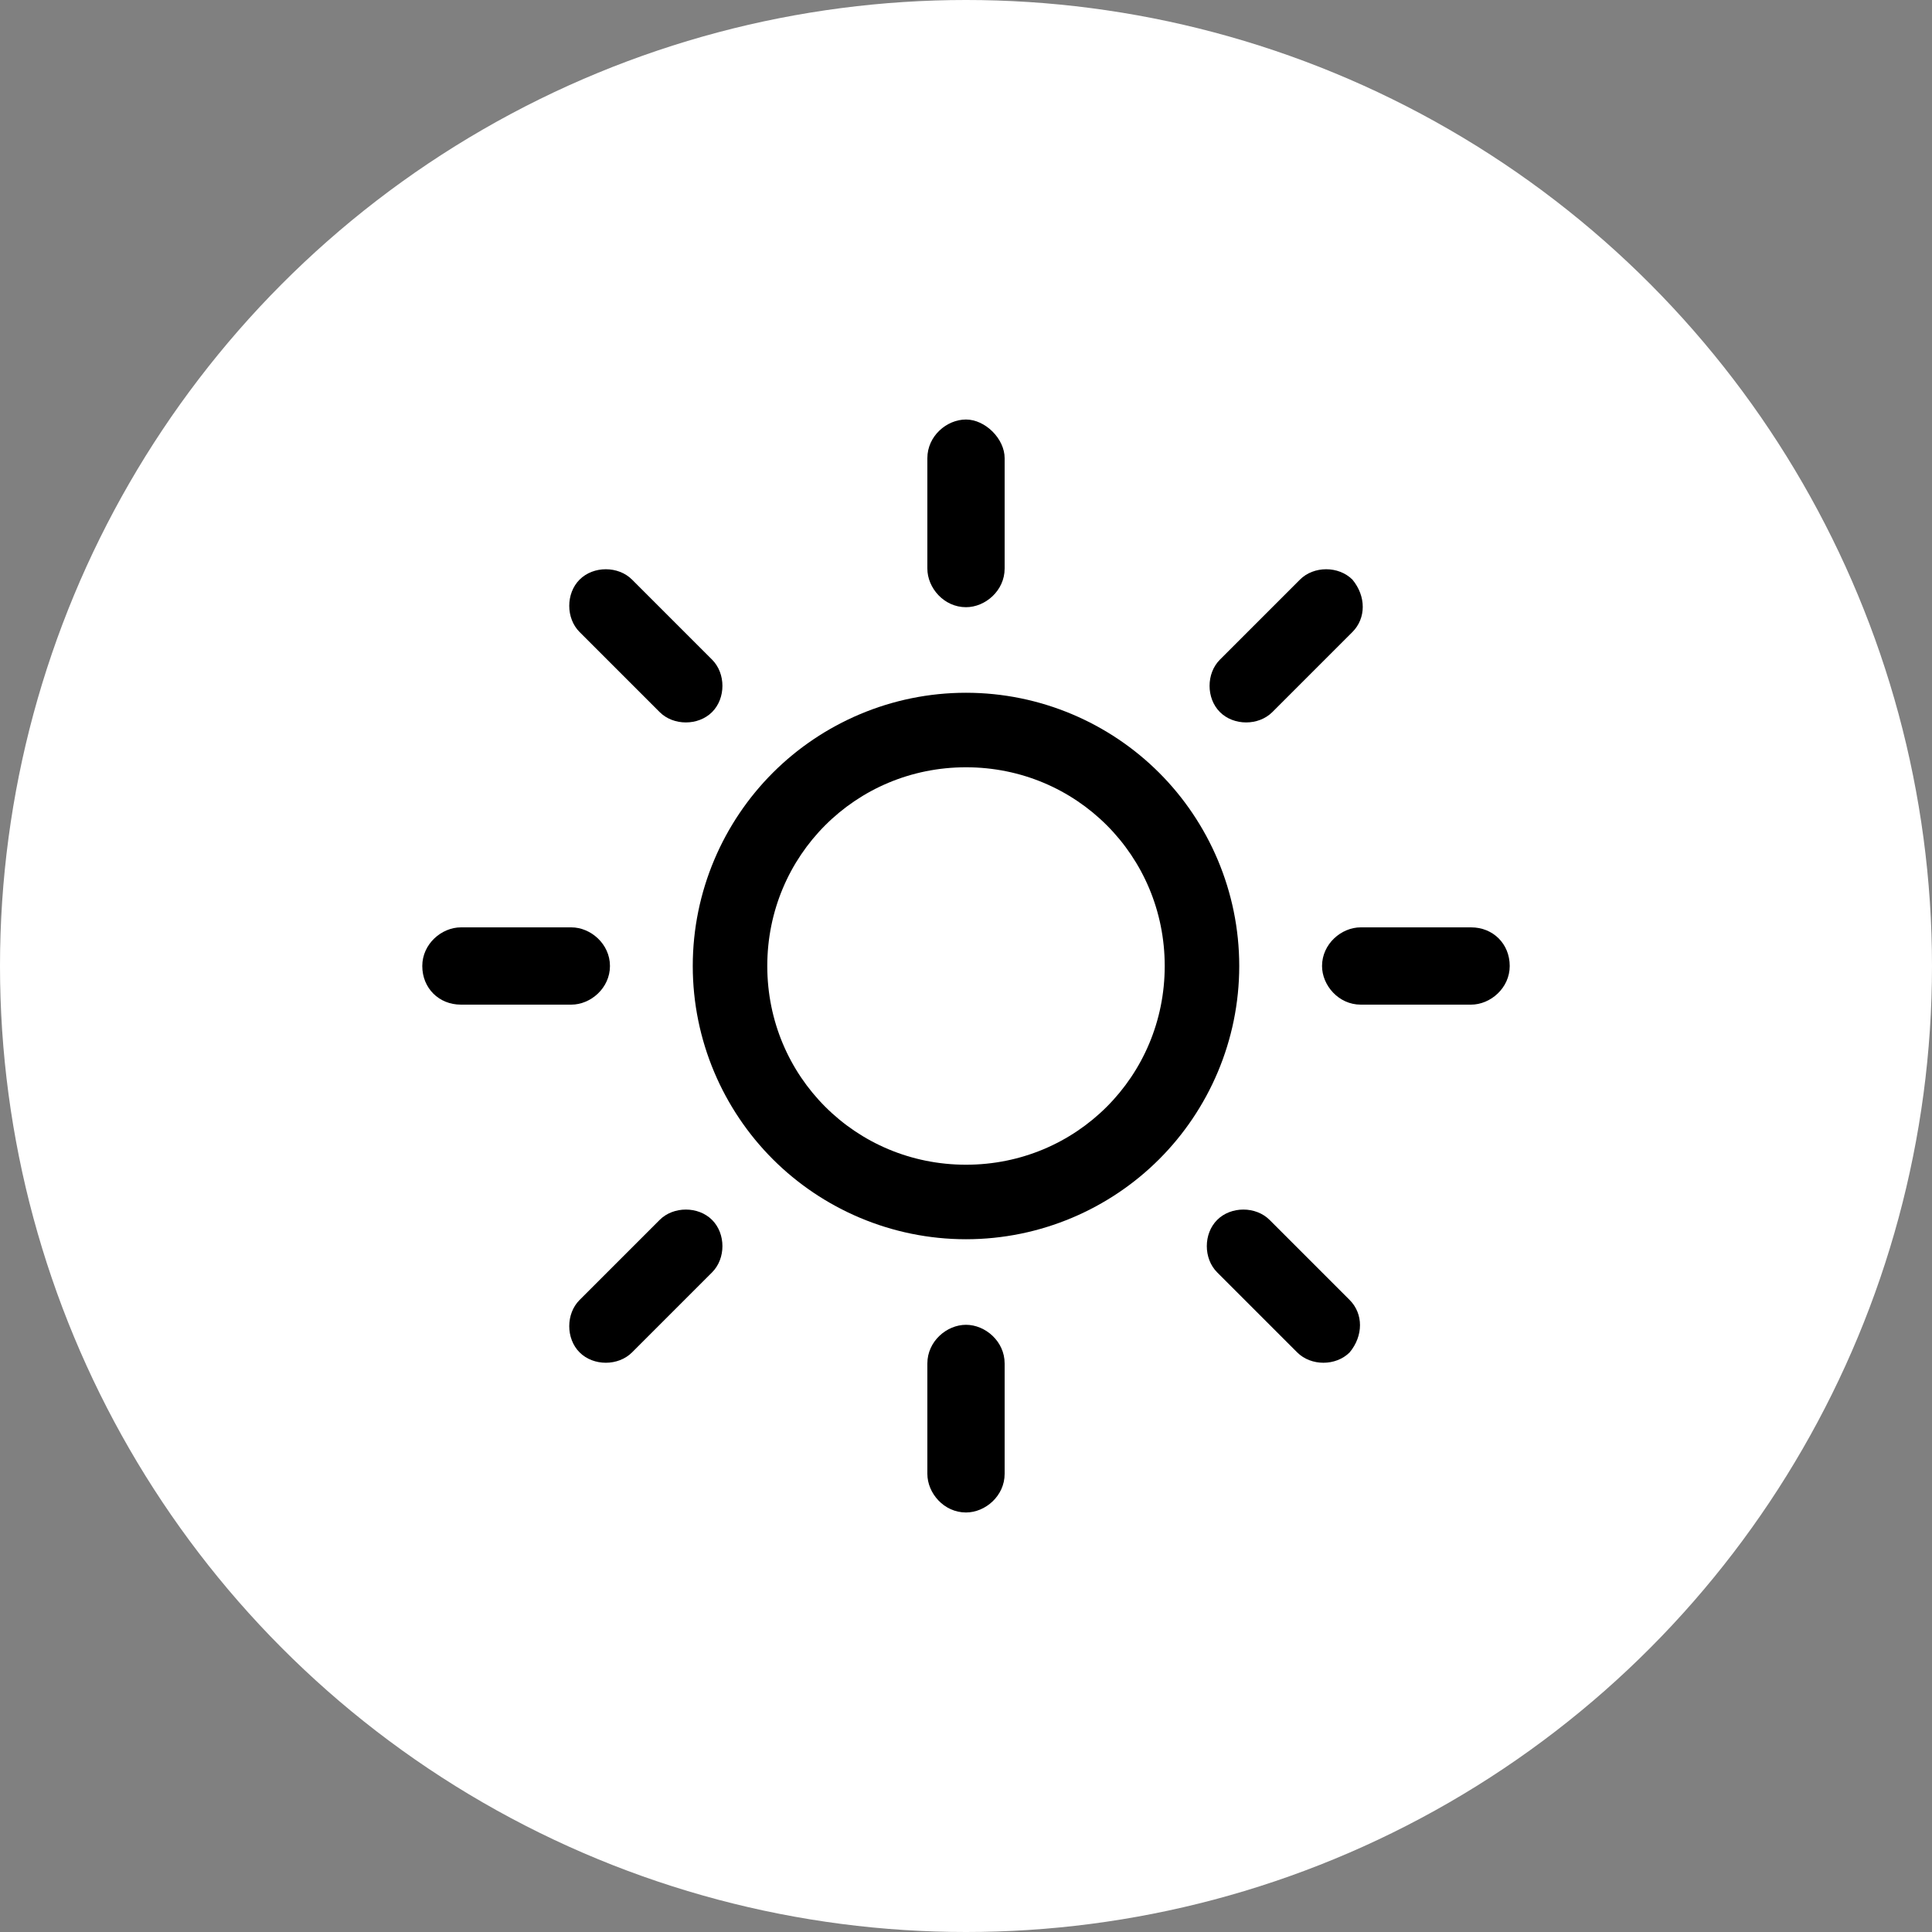
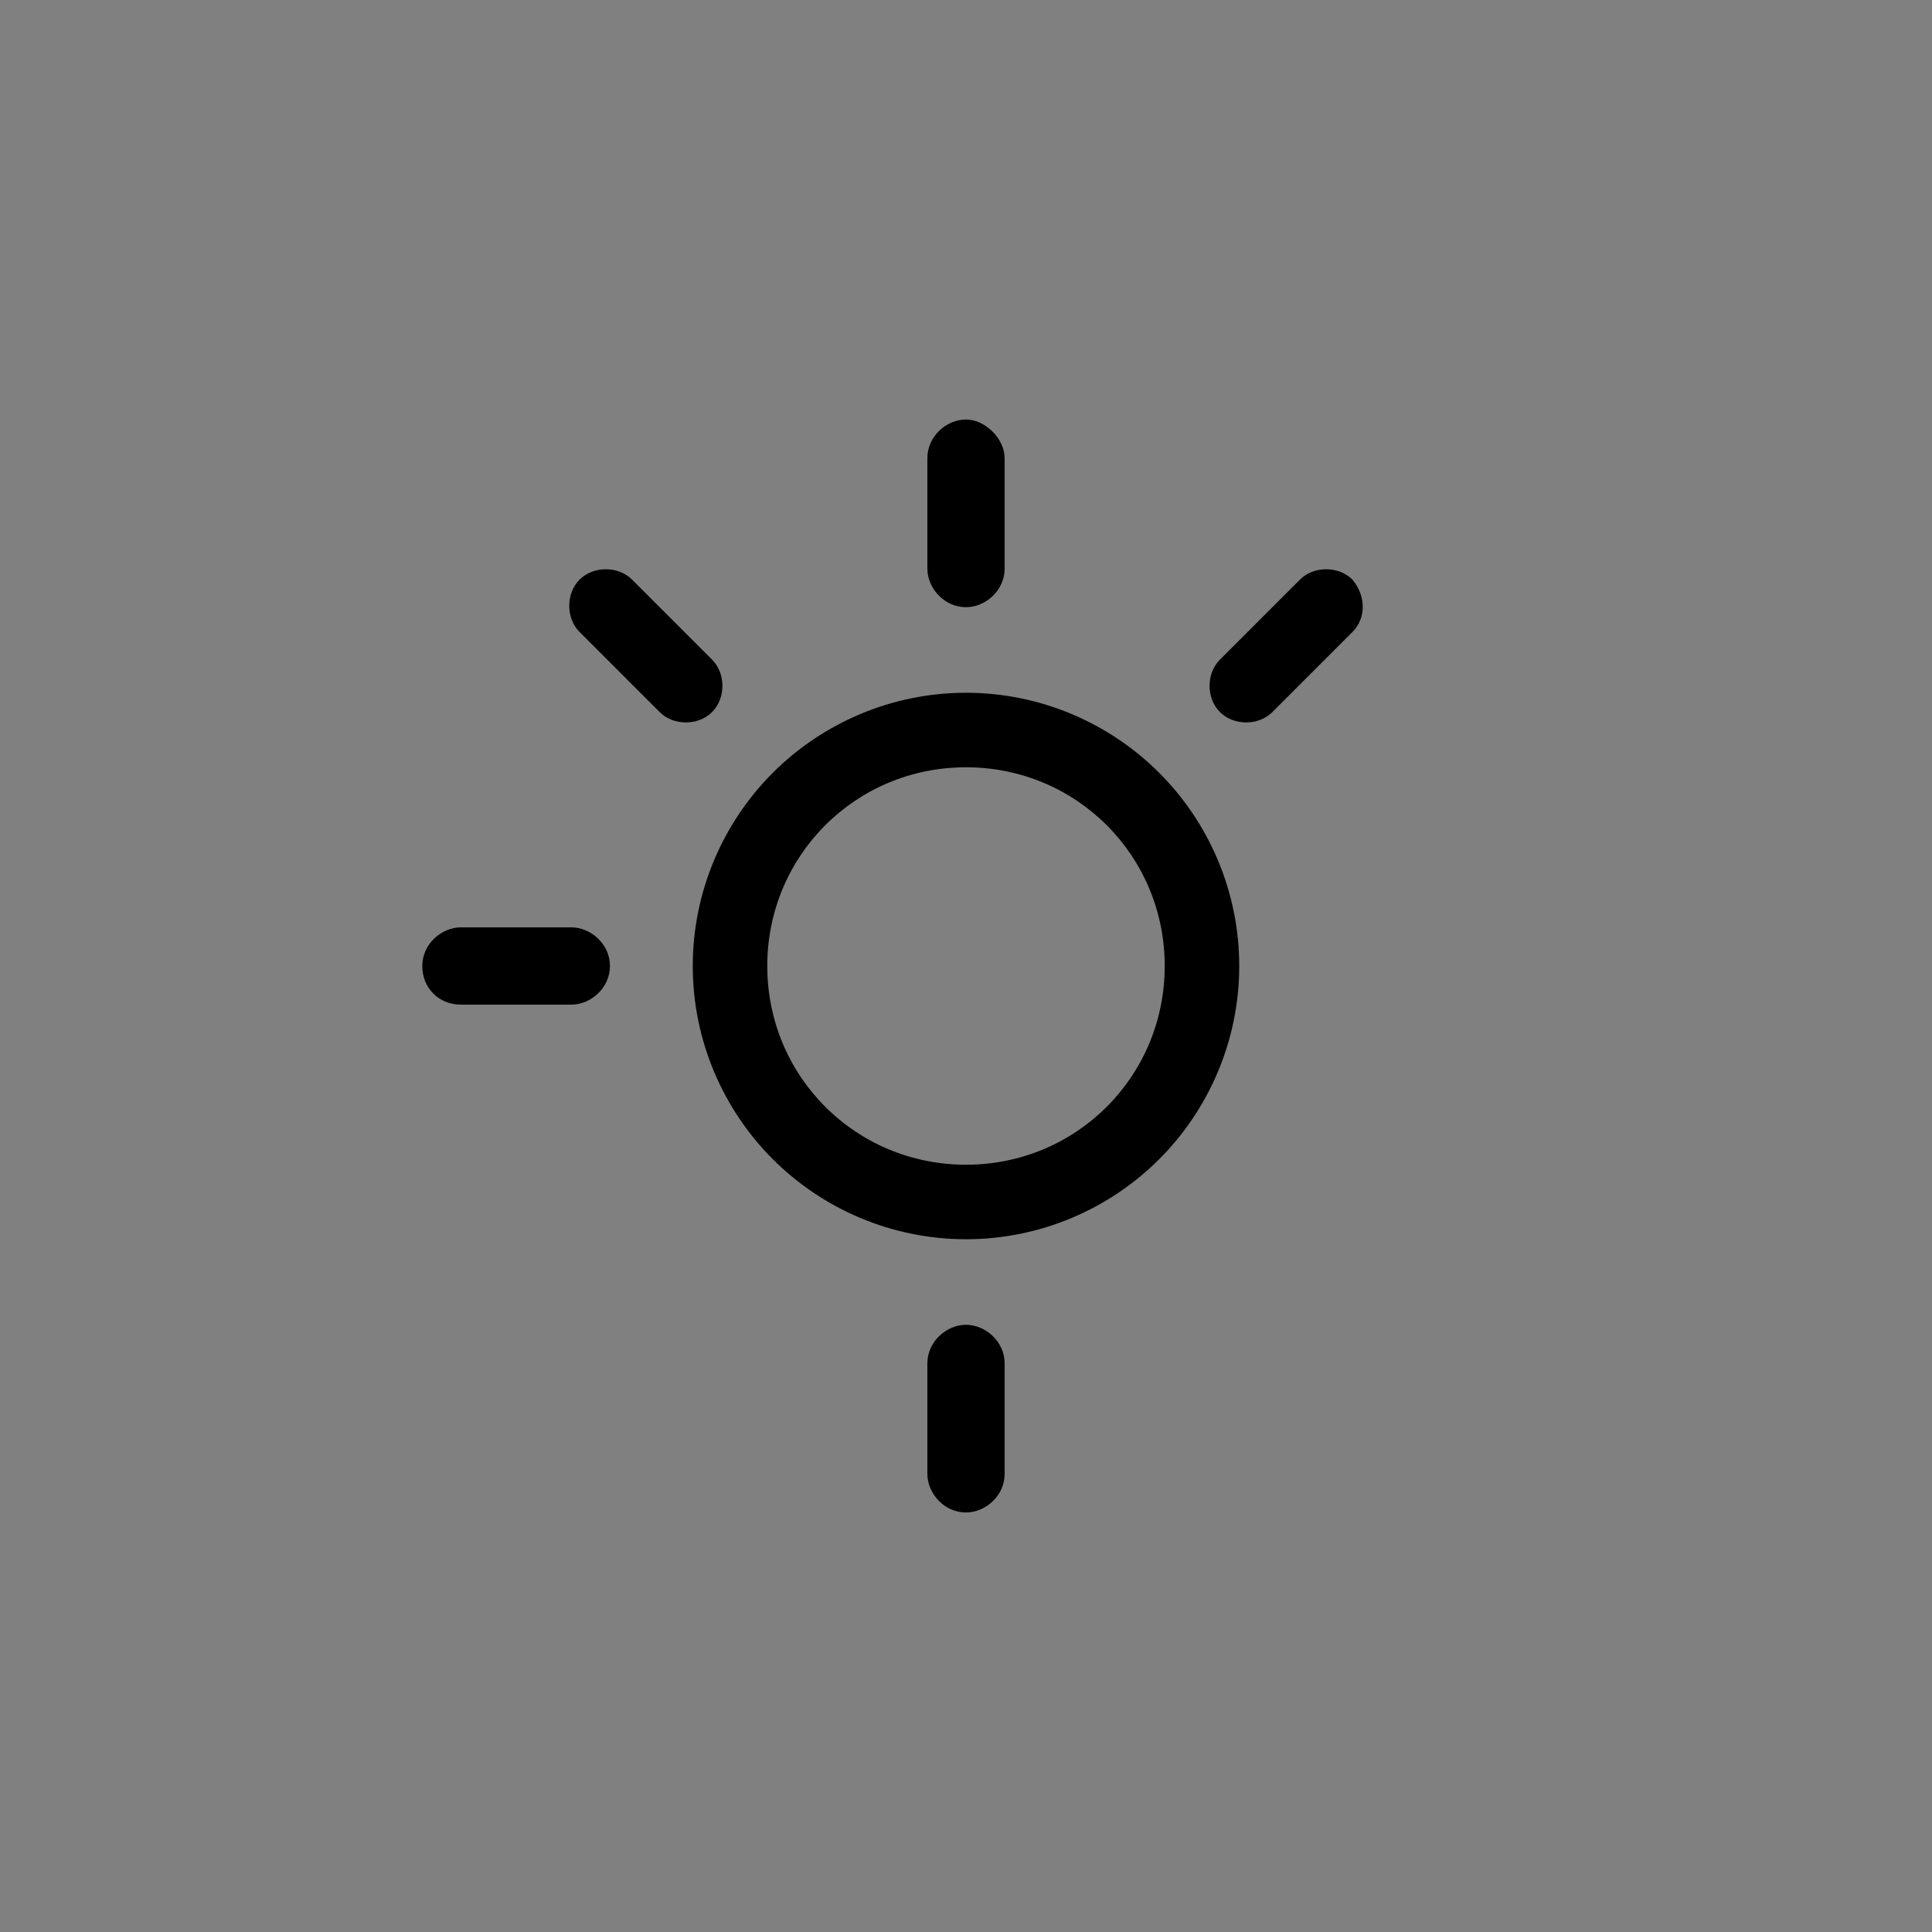
<svg xmlns="http://www.w3.org/2000/svg" version="1.1" id="Calque_1" x="0px" y="0px" viewBox="0 0 70 70" style="enable-background:new 0 0 70 70;" xml:space="preserve">
  <rect x="0" y="0" width="70" height="70" fill="#808080" stroke="none" />
  <style type="text/css">
	.st0{fill:none;stroke:#EE7601;stroke-width:2;stroke-miterlimit:10;}
	.st1{fill:#FFD500;}
	.st2{fill:#7A6A64;}
	.st3{fill:none;stroke:#000000;stroke-width:2;stroke-miterlimit:10;}
	.st4{fill:none;stroke:#FFC701;stroke-width:2;stroke-miterlimit:10;}
	.st5{fill:#F1EDED;}
	.st6{fill:#FFCC00;}
	.st7{fill:#FFFFFF;}
	.st8{fill:#EE7601;}
	.st9{fill:#110D12;}
	.st10{fill:none;stroke:#FFFFFF;stroke-miterlimit:10;}
	.st11{fill:none;stroke:#FFFFFF;stroke-width:2;stroke-miterlimit:10;}
	.st12{opacity:0.32;fill:#FFFFFF;}
	.st13{fill:none;stroke:#FFFFFF;stroke-linecap:round;stroke-miterlimit:10;}
	.st14{fill:none;stroke:#FFFFFF;stroke-width:0.931;stroke-linecap:round;stroke-miterlimit:10;}
	.st15{fill:none;stroke:#FFFFFF;stroke-width:0.989;stroke-linecap:round;stroke-miterlimit:10;}
	.st16{clip-path:url(#SVGID_12_);fill:#EE7706;}
	.st17{fill:#EE7706;}
	.st18{clip-path:url(#SVGID_14_);fill:#EE7706;}
	.st19{fill:none;stroke:#EE7601;stroke-width:0.215;stroke-miterlimit:10;}
	.st20{fill:none;stroke:#EE7601;stroke-miterlimit:10;}
	.st21{fill:none;stroke:#FFCC00;stroke-width:2;stroke-miterlimit:10;}
	.st22{stroke:#000000;stroke-width:0.438;stroke-miterlimit:10;}
	.st23{fill:none;stroke:#000000;stroke-width:2.689;stroke-linecap:round;stroke-miterlimit:10;}
</style>
  <g>
-     <circle class="st7" cx="35" cy="35" r="35" />
    <g>
      <g>
        <g>
          <path d="M42,28c-1.8-1.8-4.3-2.9-7-2.9s-5.2,1.1-7,2.9c-1.8,1.8-2.9,4.3-2.9,7s1.1,5.2,2.9,7c1.8,1.8,4.3,2.9,7,2.9      s5.2-1.1,7-2.9c1.8-1.8,2.9-4.3,2.9-7C44.9,32.3,43.8,29.8,42,28z M40.1,40.1c-1.3,1.3-3.1,2.1-5.1,2.1s-3.8-0.8-5.1-2.1      c-1.3-1.3-2.1-3.1-2.1-5.1s0.8-3.8,2.1-5.1s3.1-2.1,5.1-2.1s3.8,0.8,5.1,2.1c1.3,1.3,2.1,3.1,2.1,5.1S41.4,38.8,40.1,40.1z" />
        </g>
      </g>
      <g>
        <g>
-           <path d="M53.3,33.6h-4c-0.7,0-1.4,0.6-1.4,1.4c0,0.7,0.6,1.4,1.4,1.4h4c0.7,0,1.4-0.6,1.4-1.4S54.1,33.6,53.3,33.6z" />
-         </g>
+           </g>
      </g>
      <g>
        <g>
          <path d="M35,48c-0.7,0-1.4,0.6-1.4,1.4v4c0,0.7,0.6,1.4,1.4,1.4c0.7,0,1.4-0.6,1.4-1.4v-4C36.4,48.6,35.7,48,35,48z" />
        </g>
      </g>
      <g>
        <g>
-           <path d="M48.9,47.1L46,44.2c-0.5-0.5-1.4-0.5-1.9,0c-0.5,0.5-0.5,1.4,0,1.9L47,49c0.5,0.5,1.4,0.5,1.9,0      C49.4,48.4,49.4,47.6,48.9,47.1z" />
-         </g>
+           </g>
      </g>
      <g>
        <g>
          <path d="M35,15.2c-0.7,0-1.4,0.6-1.4,1.4v4c0,0.7,0.6,1.4,1.4,1.4c0.7,0,1.4-0.6,1.4-1.4v-4C36.4,15.9,35.7,15.2,35,15.2z" />
        </g>
      </g>
      <g>
        <g>
          <path d="M49,21c-0.5-0.5-1.4-0.5-1.9,0l-2.9,2.9c-0.5,0.5-0.5,1.4,0,1.9c0.5,0.5,1.4,0.5,1.9,0l2.9-2.9      C49.5,22.4,49.5,21.6,49,21z" />
        </g>
      </g>
      <g>
        <g>
          <path d="M20.7,33.6h-4c-0.7,0-1.4,0.6-1.4,1.4s0.6,1.4,1.4,1.4h4c0.7,0,1.4-0.6,1.4-1.4S21.4,33.6,20.7,33.6z" />
        </g>
      </g>
      <g>
        <g>
-           <path d="M25.8,44.2c-0.5-0.5-1.4-0.5-1.9,0L21,47.1c-0.5,0.5-0.5,1.4,0,1.9c0.5,0.5,1.4,0.5,1.9,0l2.9-2.9      C26.3,45.6,26.3,44.7,25.8,44.2z" />
-         </g>
+           </g>
      </g>
      <g>
        <g>
          <path d="M25.8,23.9L22.9,21c-0.5-0.5-1.4-0.5-1.9,0c-0.5,0.5-0.5,1.4,0,1.9l2.9,2.9c0.5,0.5,1.4,0.5,1.9,0      C26.3,25.3,26.3,24.4,25.8,23.9z" />
        </g>
      </g>
    </g>
  </g>
</svg>